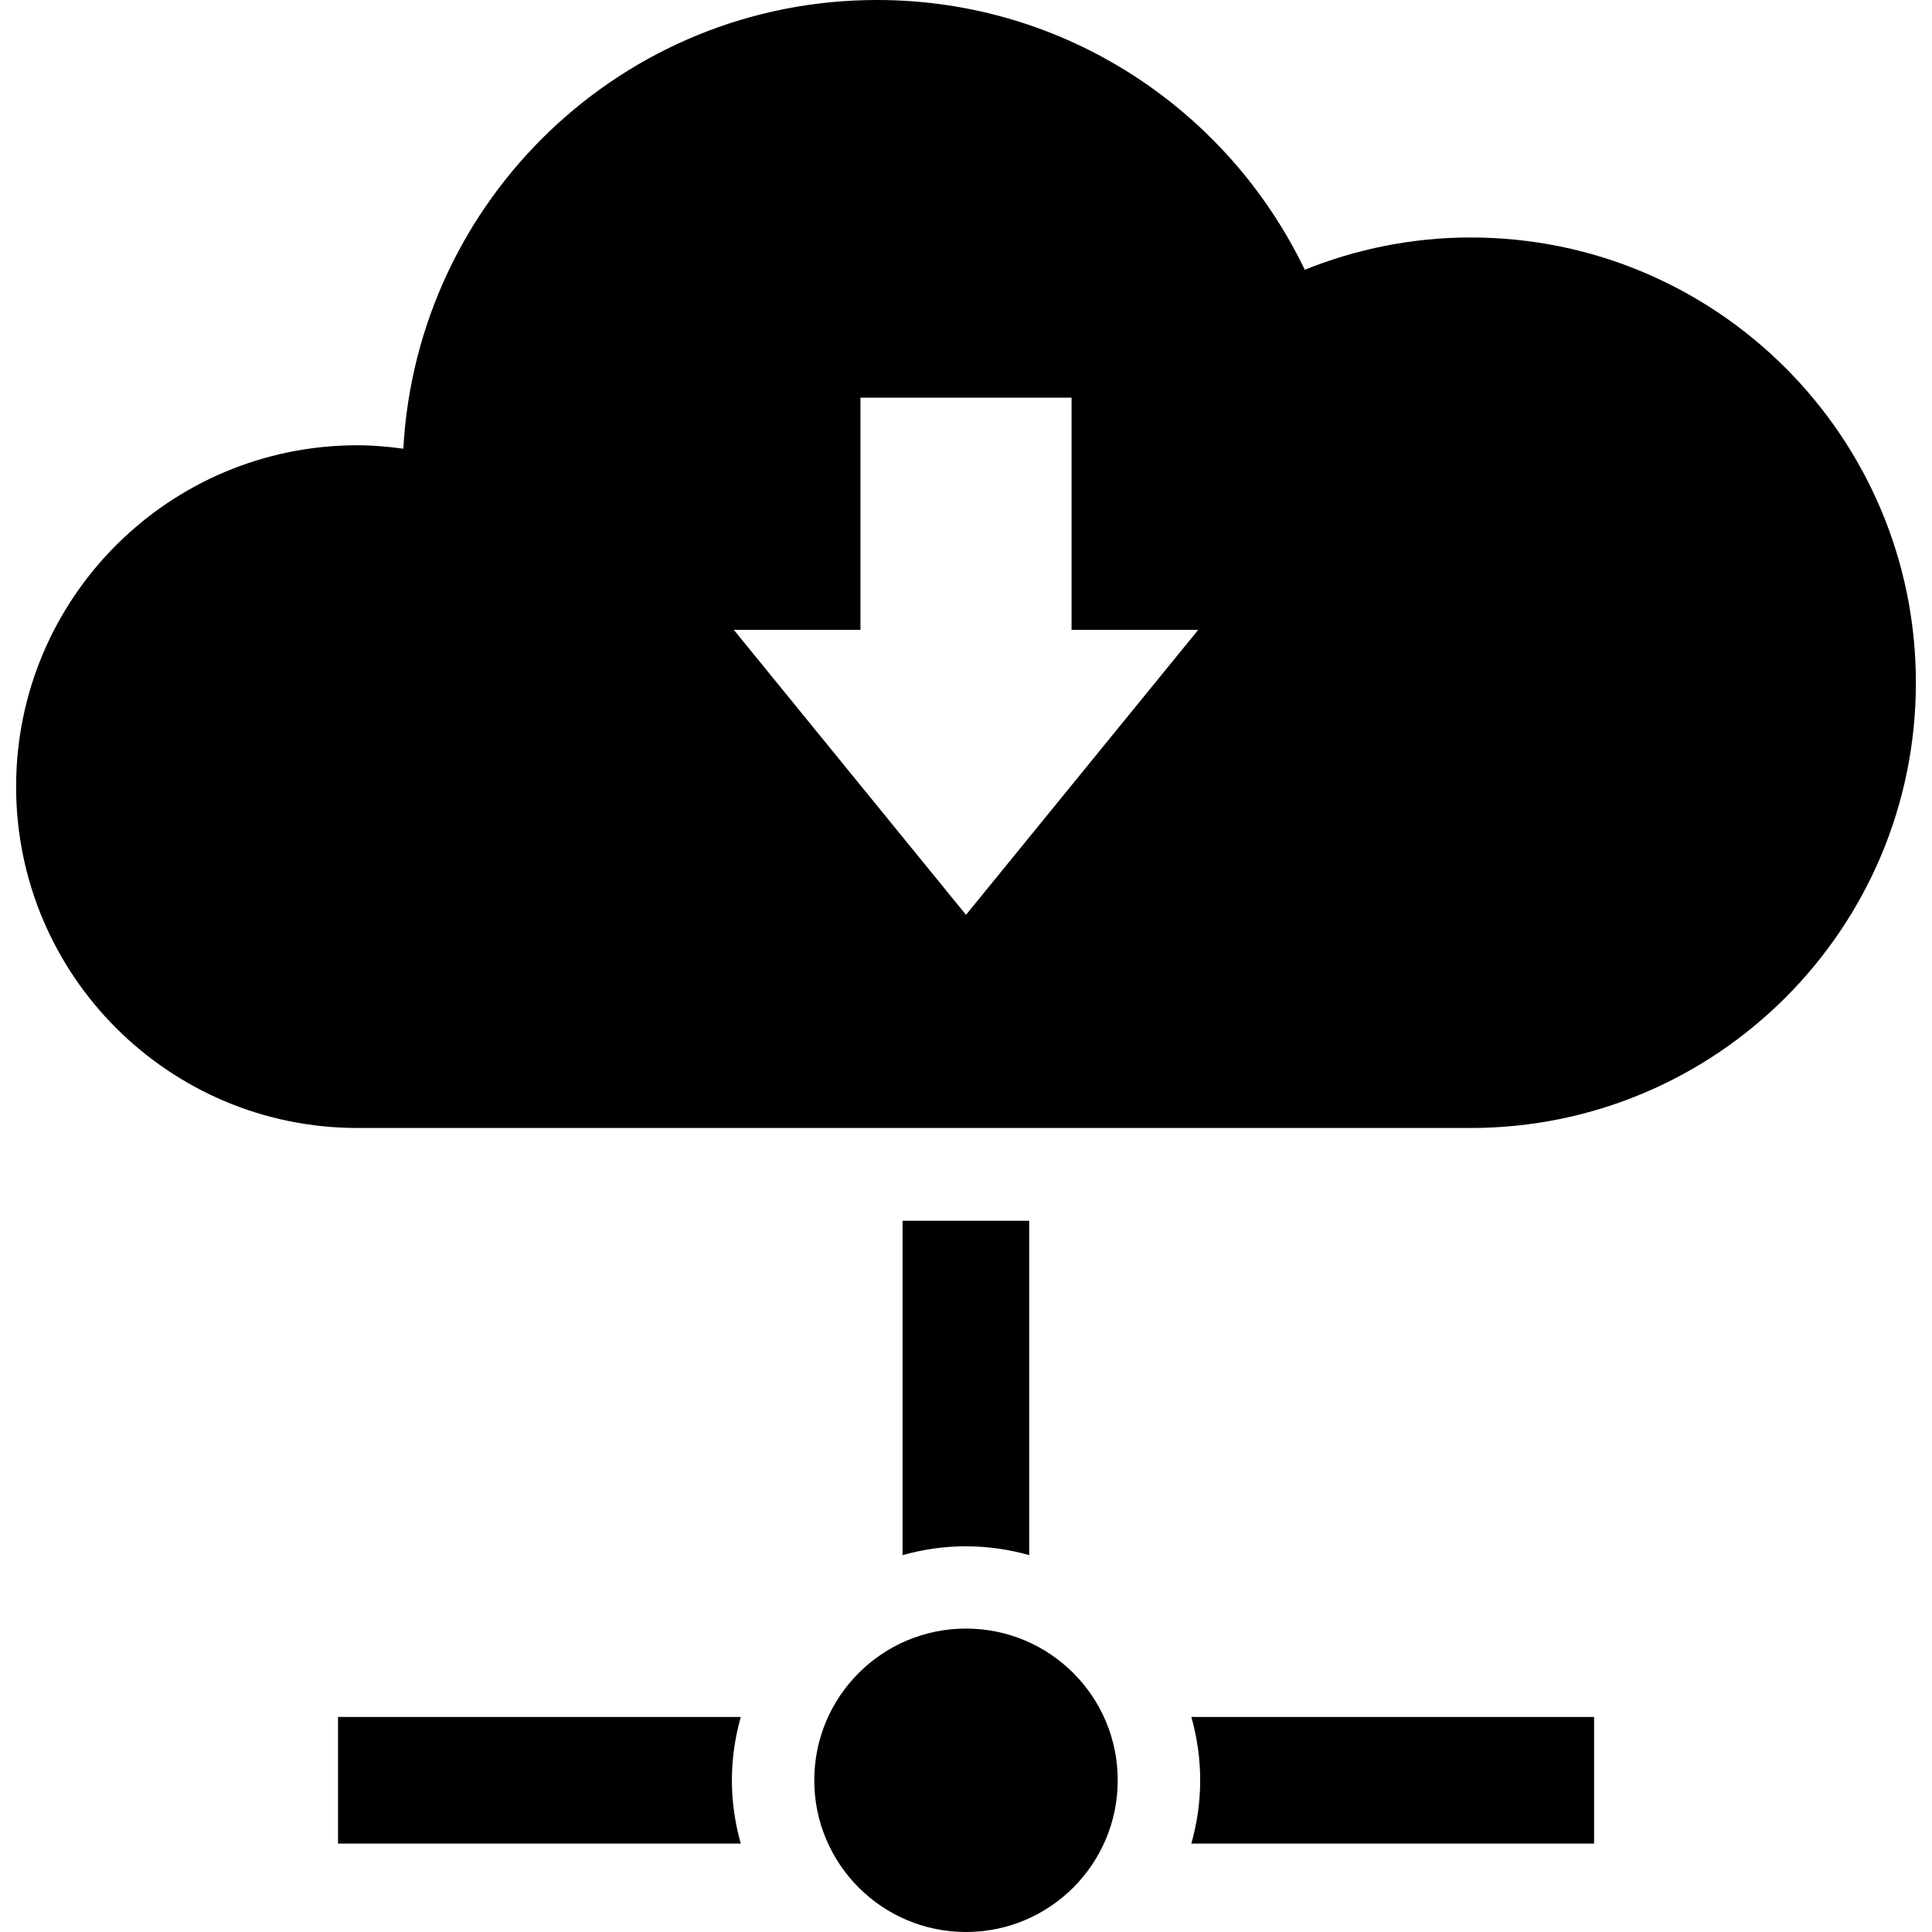
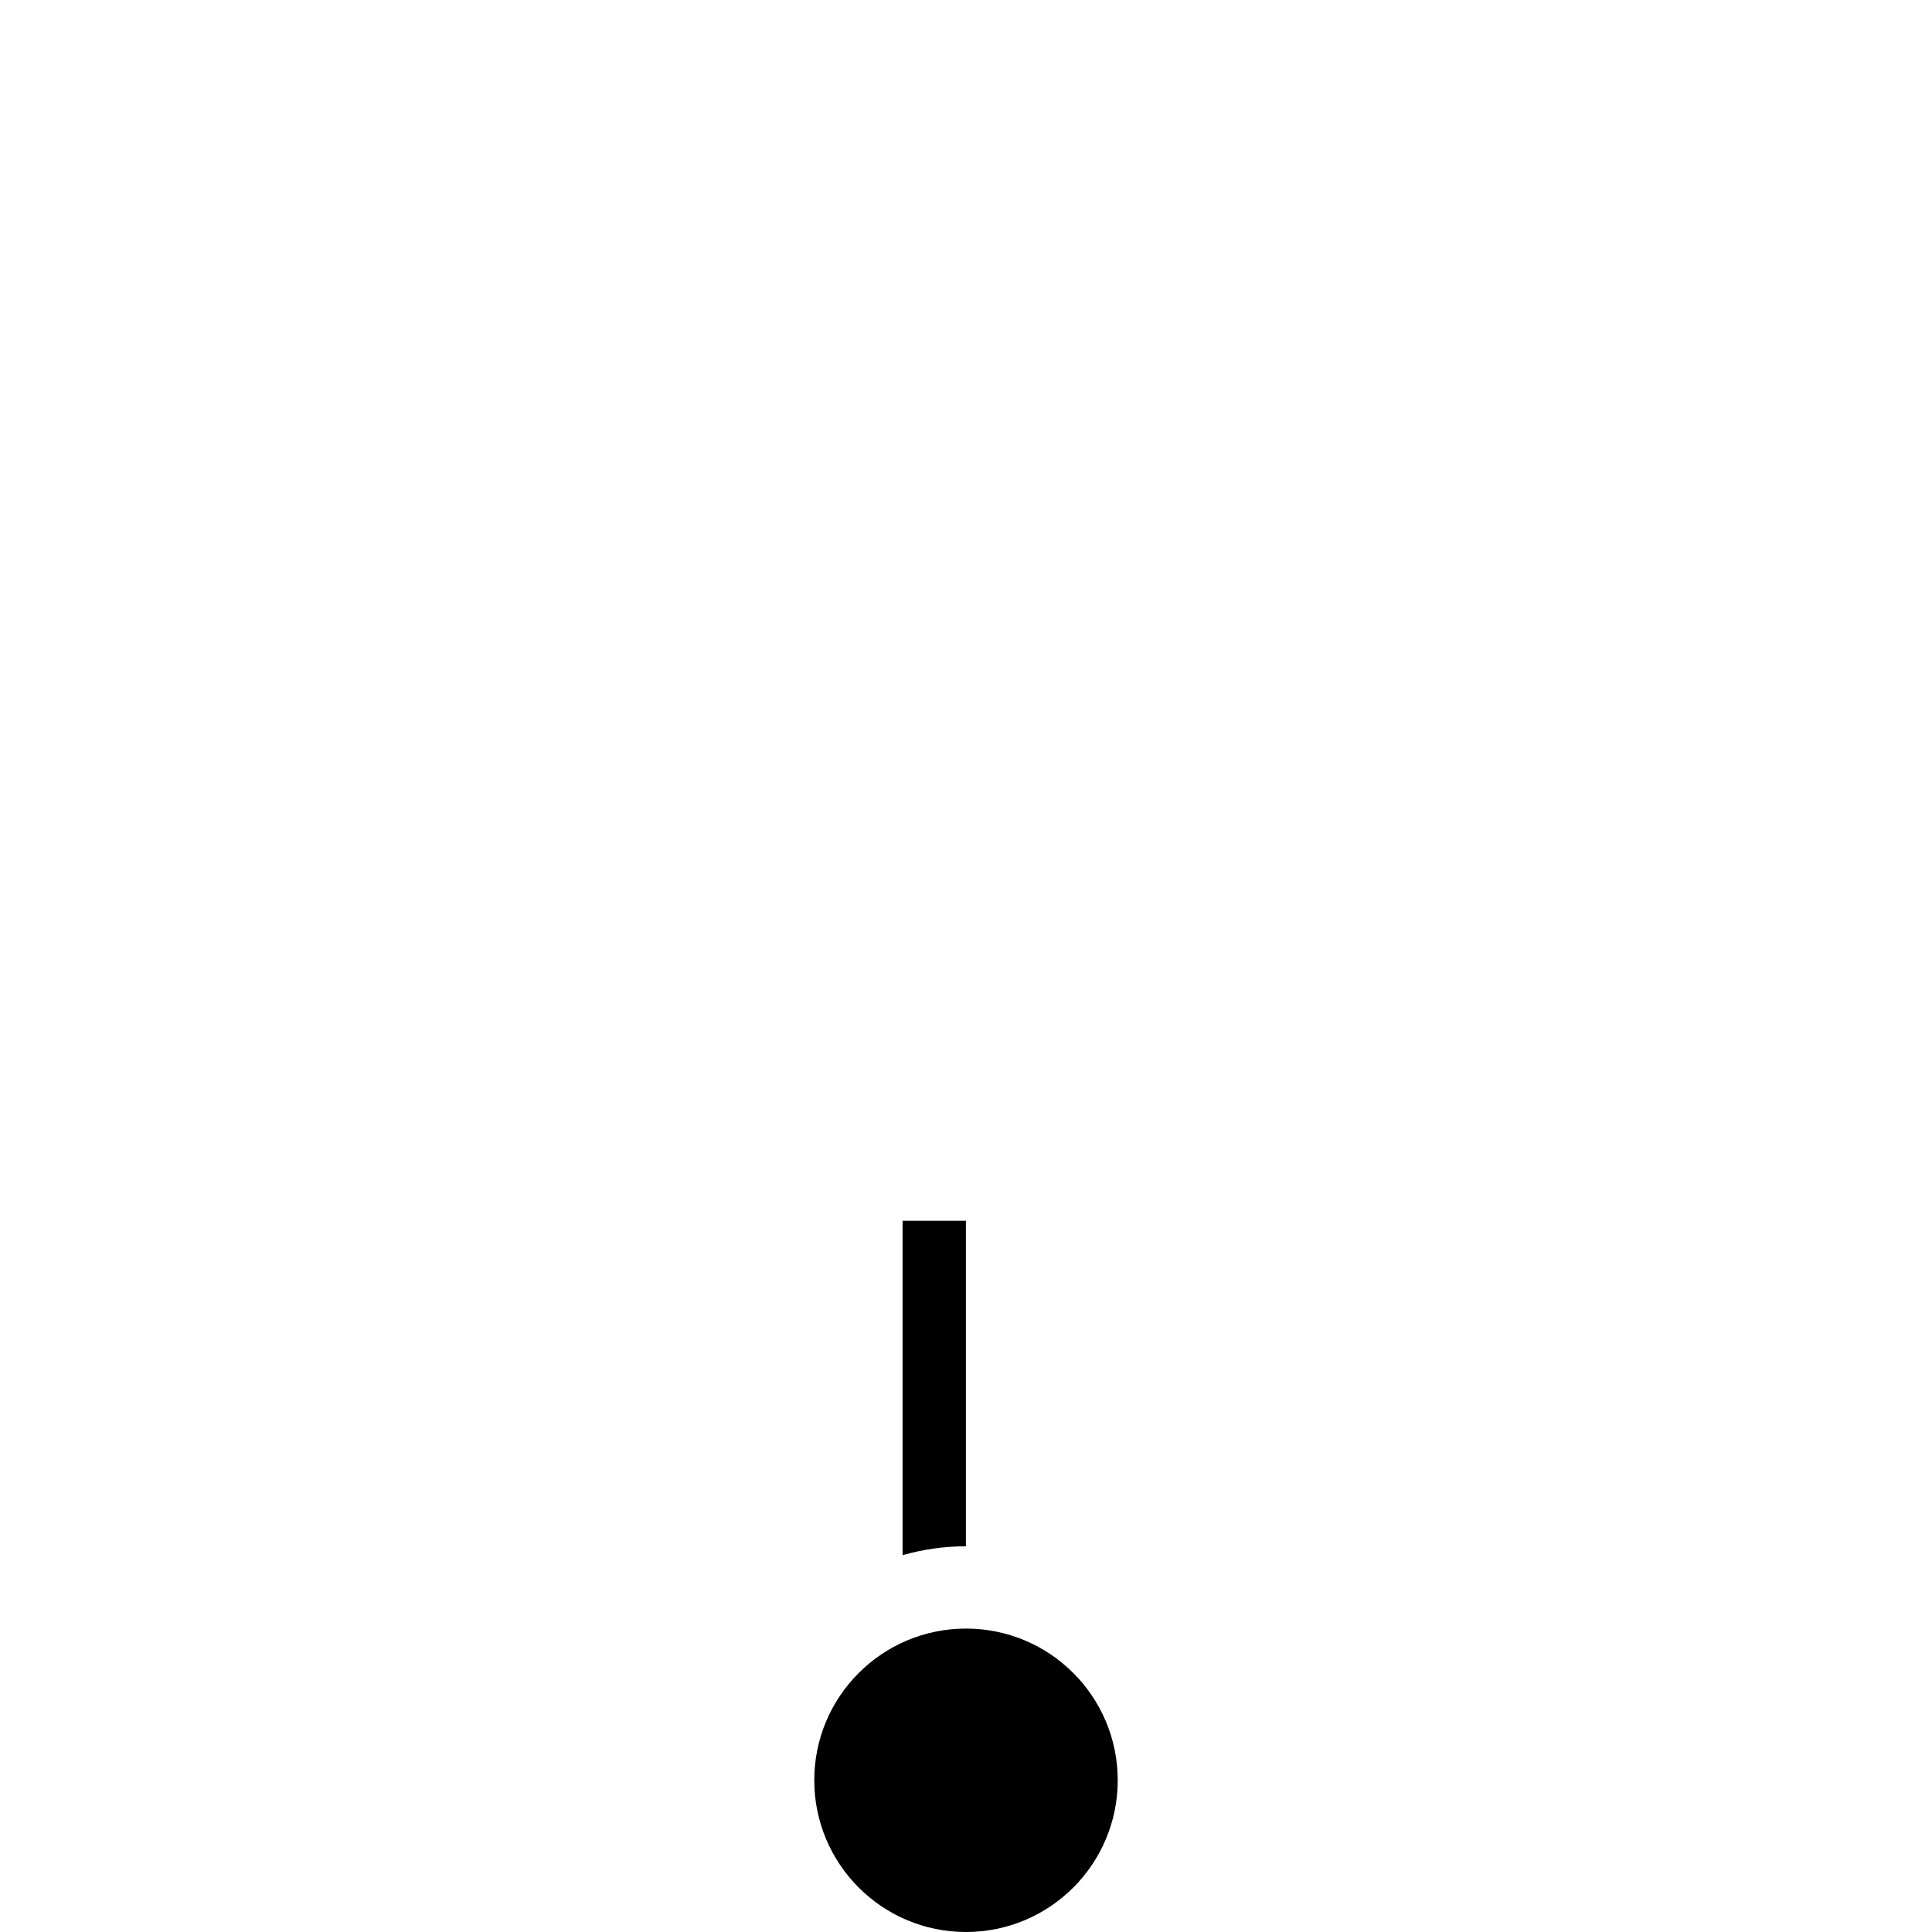
<svg xmlns="http://www.w3.org/2000/svg" height="800px" width="800px" version="1.1" id="_x32_" viewBox="0 0 512 512" xml:space="preserve">
  <style type="text/css">
	.st0{fill:#000000;}
</style>
  <g>
    <path class="st0" d="M256,431.589c-22.207,0-40.21,17.994-40.21,40.202c0,22.207,18.003,40.21,40.21,40.21   c22.206,0,40.209-18.003,40.209-40.21C296.209,449.583,278.206,431.589,256,431.589z" />
-     <path class="st0" d="M272.757,323.522h-33.564v88.605c5.368-1.507,10.989-2.343,16.782-2.343c5.786,0,11.407,0.836,16.782,2.343   V323.522z" />
-     <path class="st0" d="M89.58,455.008v33.564h106.732c-1.508-5.367-2.352-10.989-2.352-16.782c0-5.793,0.844-11.415,2.352-16.782   H89.58z" />
-     <path class="st0" d="M318.063,471.79c0,5.793-0.836,11.415-2.344,16.782h106.732v-33.564H315.72   C317.227,460.375,318.063,465.997,318.063,471.79z" />
-     <path class="st0" d="M389.732,62.933c-15.545,0-30.36,3.09-43.955,8.554C325.479,29.238,282.41,0,232.4,0   c-67.161,0-121.883,52.649-125.514,118.908c-3.982-0.533-8.014-0.91-12.152-0.91c-49.961,0-90.465,40.497-90.465,90.466   c0,49.968,40.504,90.465,90.465,90.465h294.997c65.17,0,117.999-52.829,117.999-117.998   C507.731,115.762,454.901,62.933,389.732,62.933z M256,242.438l-61.532-75.519h33.564v-61.531h55.943v61.531h33.564L256,242.438z" />
+     <path class="st0" d="M272.757,323.522h-33.564v88.605c5.368-1.507,10.989-2.343,16.782-2.343V323.522z" />
  </g>
</svg>